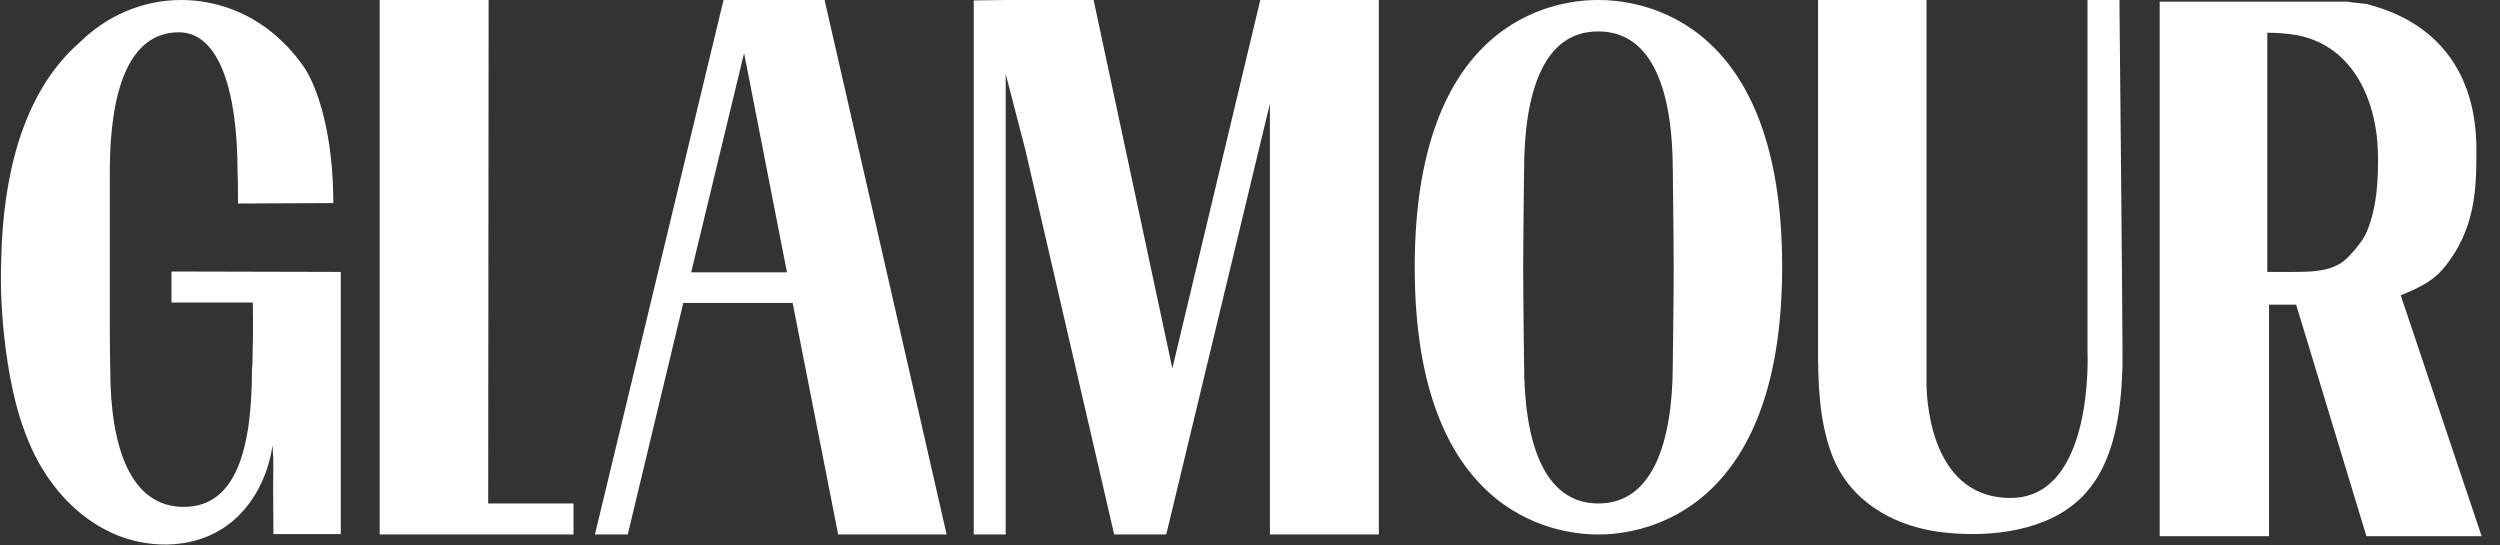
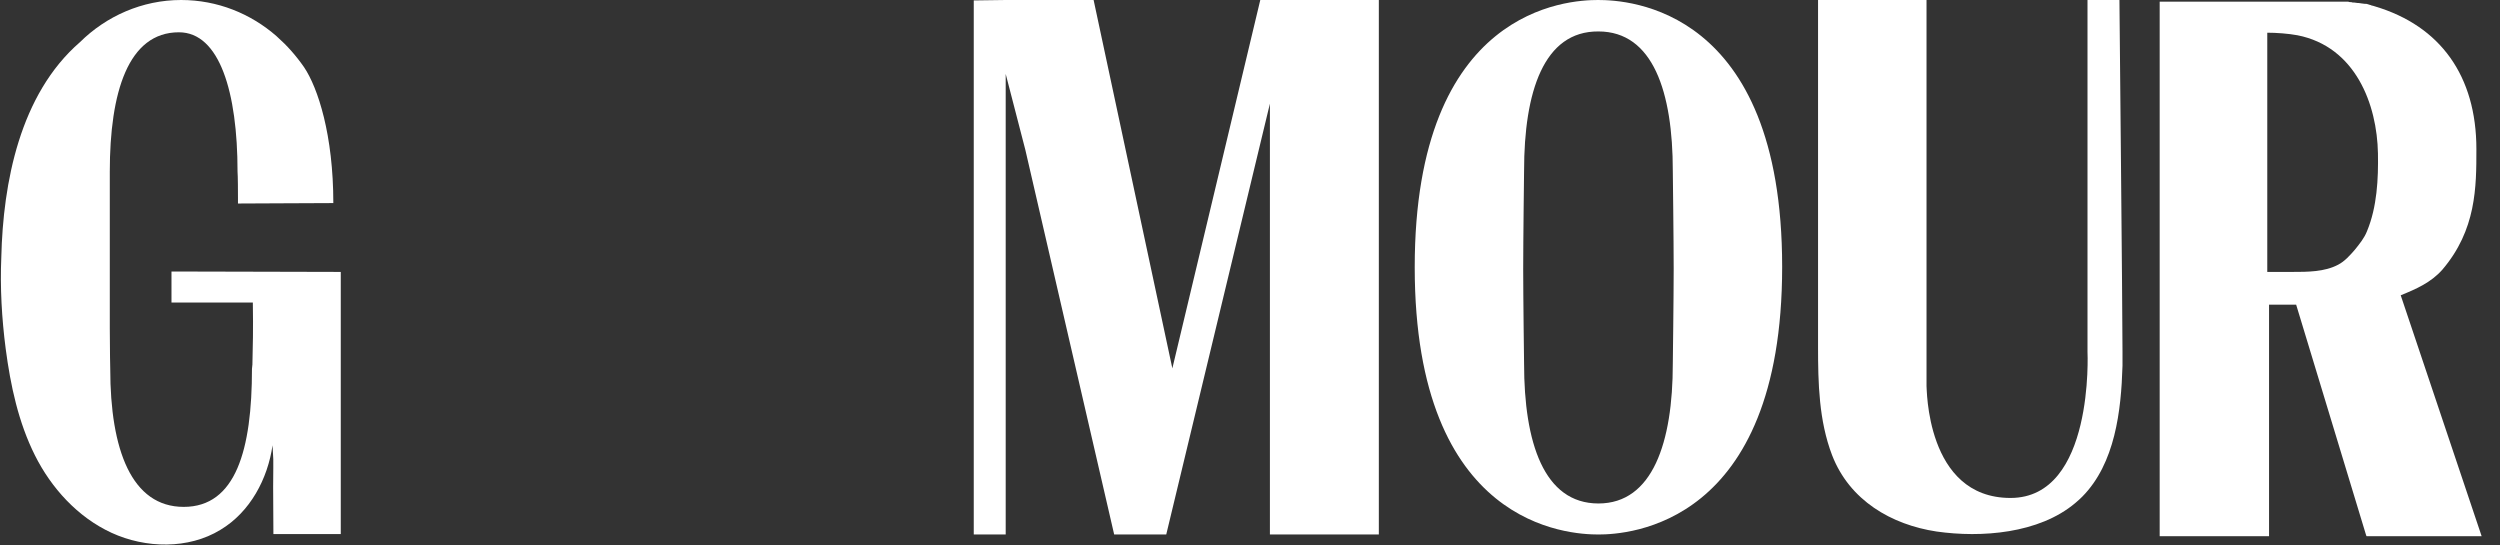
<svg xmlns="http://www.w3.org/2000/svg" width="133" height="29" viewbox="0 0 133 29" fill="none">
  <rect width="100%" height="100%" fill="#333333" stroke="none" />
-   <path d="M30.51 26.785H25.972L25.995 0H20.2V28.435H26.111H30.51V26.785Z" fill="white" />
-   <path d="M38.492 0L31.65 28.435H33.396L36.351 16.116H42.169L44.59 28.435H50.361L43.868 0H38.492ZM36.77 14.489L39.586 2.825L41.867 14.489H36.77Z" fill="white" />
  <path d="M67.047 0L62.369 19.597L58.18 0H53.503L51.804 0.023V28.435H53.503V3.933L54.55 7.979L59.274 28.435H61.764H62.044L67.559 5.515V28.435H73.354V0H67.047Z" fill="white" />
  <path d="M81.081 9.087C81.081 9.087 81.034 12.816 81.034 14.308C81.034 15.8 81.081 19.348 81.081 19.348C81.081 23.53 82.128 26.785 85.037 26.785C87.923 26.785 88.993 23.53 88.993 19.348C88.993 19.348 89.04 15.8 89.04 14.308C89.04 12.816 88.993 9.087 88.993 9.087C88.993 4.905 87.946 1.673 85.037 1.673C82.128 1.65 81.081 4.882 81.081 9.087ZM94.811 14.195C94.811 27.983 86.596 28.435 85.037 28.435C83.478 28.435 75.263 28.028 75.263 14.217C75.263 0.407 83.454 0 85.014 0C86.596 0 94.811 0.384 94.811 14.195Z" fill="white" />
  <path d="M106.96 26.491C111.428 26.491 111.055 18.715 111.055 18.715C111.055 16.591 111.055 0.158 111.055 0H112.754C112.754 0.158 112.917 16.591 112.917 18.715C112.917 18.964 112.917 19.213 112.917 19.461C112.847 21.857 112.522 24.66 110.776 26.423C110.66 26.536 110.543 26.649 110.404 26.762C108.472 28.39 105.4 28.616 103.026 28.277C100.629 27.915 98.395 26.627 97.464 24.208C96.766 22.377 96.72 20.388 96.72 18.444C96.72 18.422 96.72 0 96.72 0H102.491V20.479C102.491 20.501 102.491 20.524 102.491 20.546C102.515 20.546 102.421 26.491 106.96 26.491Z" fill="white" />
  <path d="M127.718 15.709C128.555 15.37 129.323 15.031 129.928 14.353C131.744 12.228 131.744 9.945 131.744 7.934C131.744 4.046 129.835 1.379 126.344 0.339C126.298 0.316 126.251 0.316 126.182 0.294C126.158 0.294 126.158 0.294 126.135 0.271H126.112C126.065 0.249 126.019 0.249 125.972 0.226C125.926 0.203 125.879 0.203 125.809 0.203H125.786C125.739 0.203 125.693 0.181 125.623 0.181C125.576 0.181 125.53 0.158 125.46 0.158C125.437 0.158 125.437 0.158 125.414 0.158C125.367 0.158 125.297 0.136 125.251 0.136H125.227C125.181 0.136 125.134 0.136 125.088 0.113H125.064C125.018 0.113 124.971 0.113 124.925 0.09H124.902C124.855 0.09 124.832 0.09 124.785 0.09H124.762C124.715 0.09 124.669 0.09 124.646 0.09H124.622C124.576 0.09 124.552 0.09 124.529 0.09H124.506C124.459 0.09 124.436 0.09 124.39 0.09H124.366C124.343 0.09 124.297 0.09 124.273 0.09C124.273 0.09 124.273 0.09 124.25 0.09C124.227 0.09 124.18 0.09 124.157 0.09H124.134C124.11 0.09 124.087 0.09 124.064 0.09C124.041 0.09 124.017 0.09 124.017 0.09C123.994 0.09 123.994 0.09 123.994 0.09H120.643H114.895V28.525H120.713V16.207H122.155L125.879 28.48L125.902 28.525H132.023L127.718 15.709ZM121.946 14.466C121.83 14.466 120.619 14.466 120.619 14.466C120.619 12.861 120.619 1.718 120.619 1.74C121.108 1.74 121.737 1.786 122.225 1.876C125.32 2.486 126.461 5.56 126.507 8.16C126.531 9.516 126.461 11.008 125.926 12.296C125.786 12.658 125.53 12.974 125.274 13.291C125.018 13.585 124.739 13.901 124.39 14.082C123.668 14.466 122.761 14.466 121.946 14.466Z" fill="white" />
  <path d="M16.174 3.571C16.919 4.679 17.733 7.188 17.733 10.804C16.314 10.804 13.893 10.827 12.66 10.827V10.511C12.66 9.358 12.637 9.132 12.637 9.132C12.637 4.905 11.683 1.718 9.518 1.718C6.819 1.718 5.841 4.905 5.841 9.132V17.45C5.841 18.625 5.865 19.62 5.865 19.62C5.865 23.937 7.005 26.966 9.774 26.966C12.544 26.966 13.405 23.937 13.405 19.62L13.428 19.394C13.451 18.399 13.475 17.585 13.451 16.093C12.101 16.093 10.473 16.093 9.123 16.093C9.123 15.709 9.123 14.828 9.123 14.444C12.125 14.444 15.127 14.466 18.129 14.466C18.129 19.348 18.129 23.53 18.129 28.412C16.989 28.412 15.662 28.412 14.545 28.412C14.499 23.688 14.592 25.27 14.499 23.688C14.243 25.474 13.312 27.237 11.729 28.186C10.03 29.226 7.75 29.181 5.934 28.345C4.119 27.508 2.723 25.949 1.862 24.231C0.977 22.468 0.559 20.501 0.303 18.557C0.093 16.93 -2.01799e-05 15.302 0.07 13.675C0.163 9.742 1.047 5.018 4.259 2.238C5.655 0.859 7.563 0 9.635 0C11.566 0 13.335 0.723 14.708 1.921C14.708 1.921 14.731 1.944 14.755 1.966C15.267 2.419 15.732 2.938 16.174 3.571Z" fill="white" />
</svg>